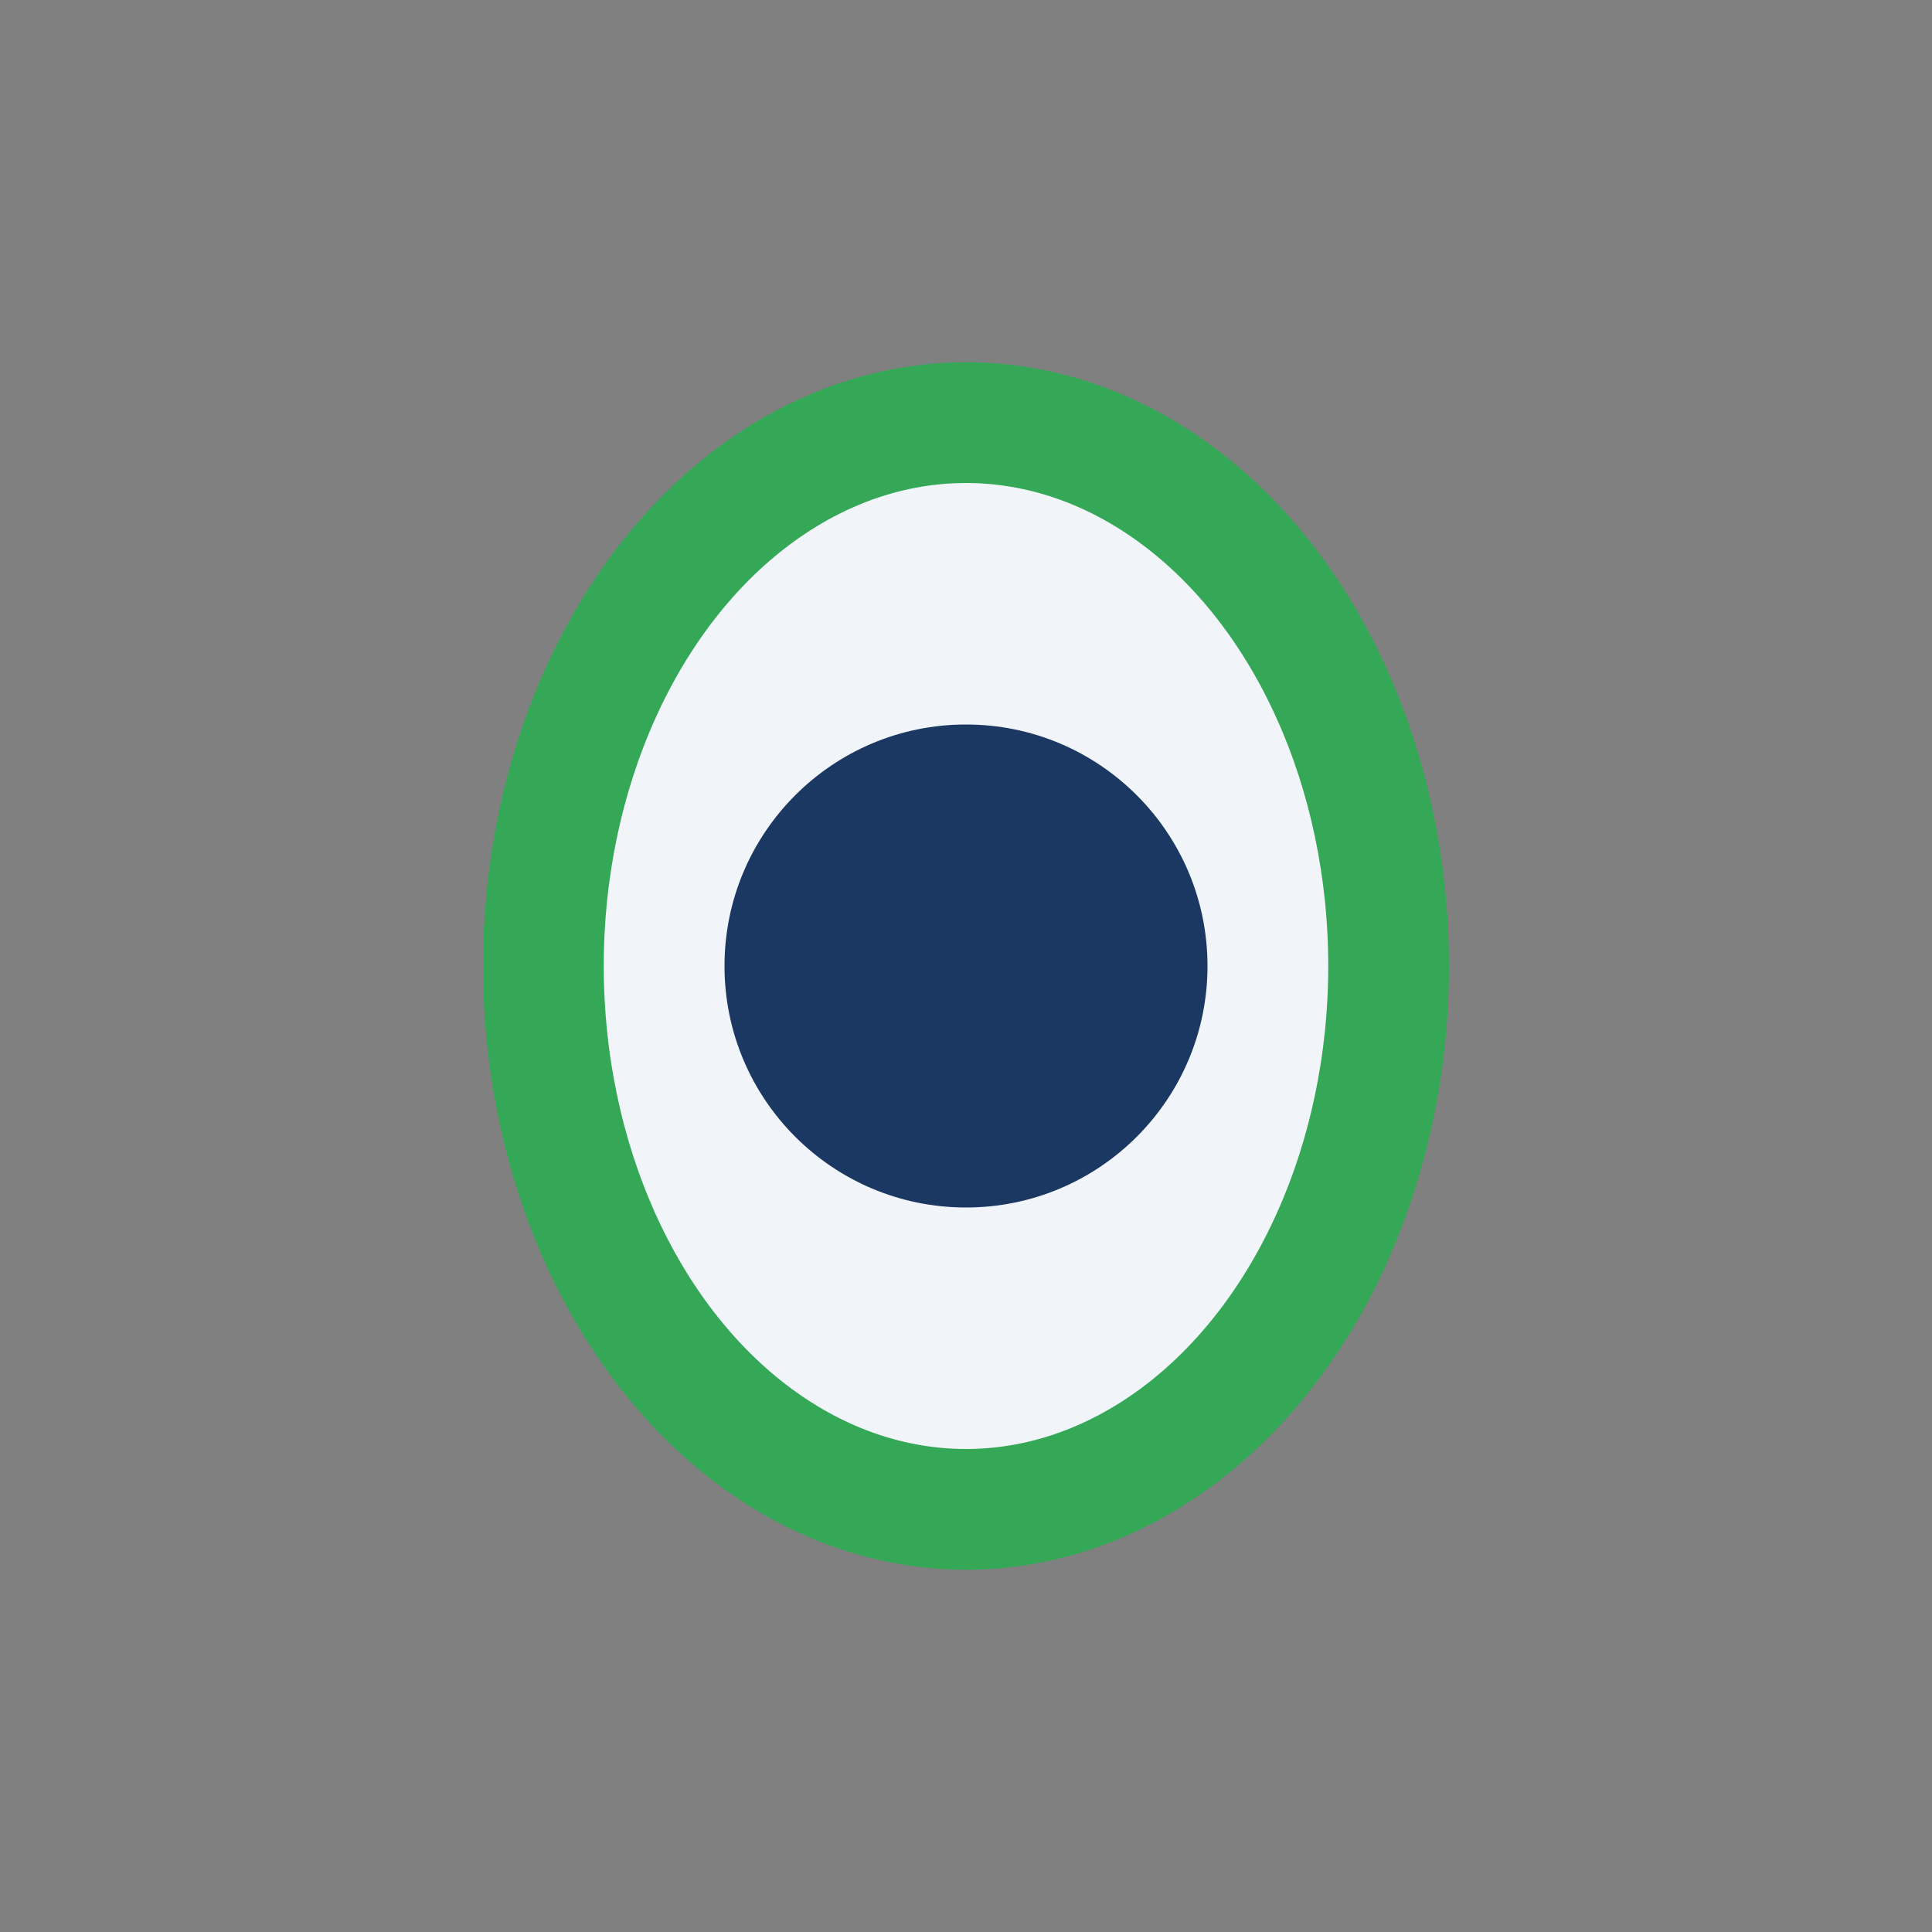
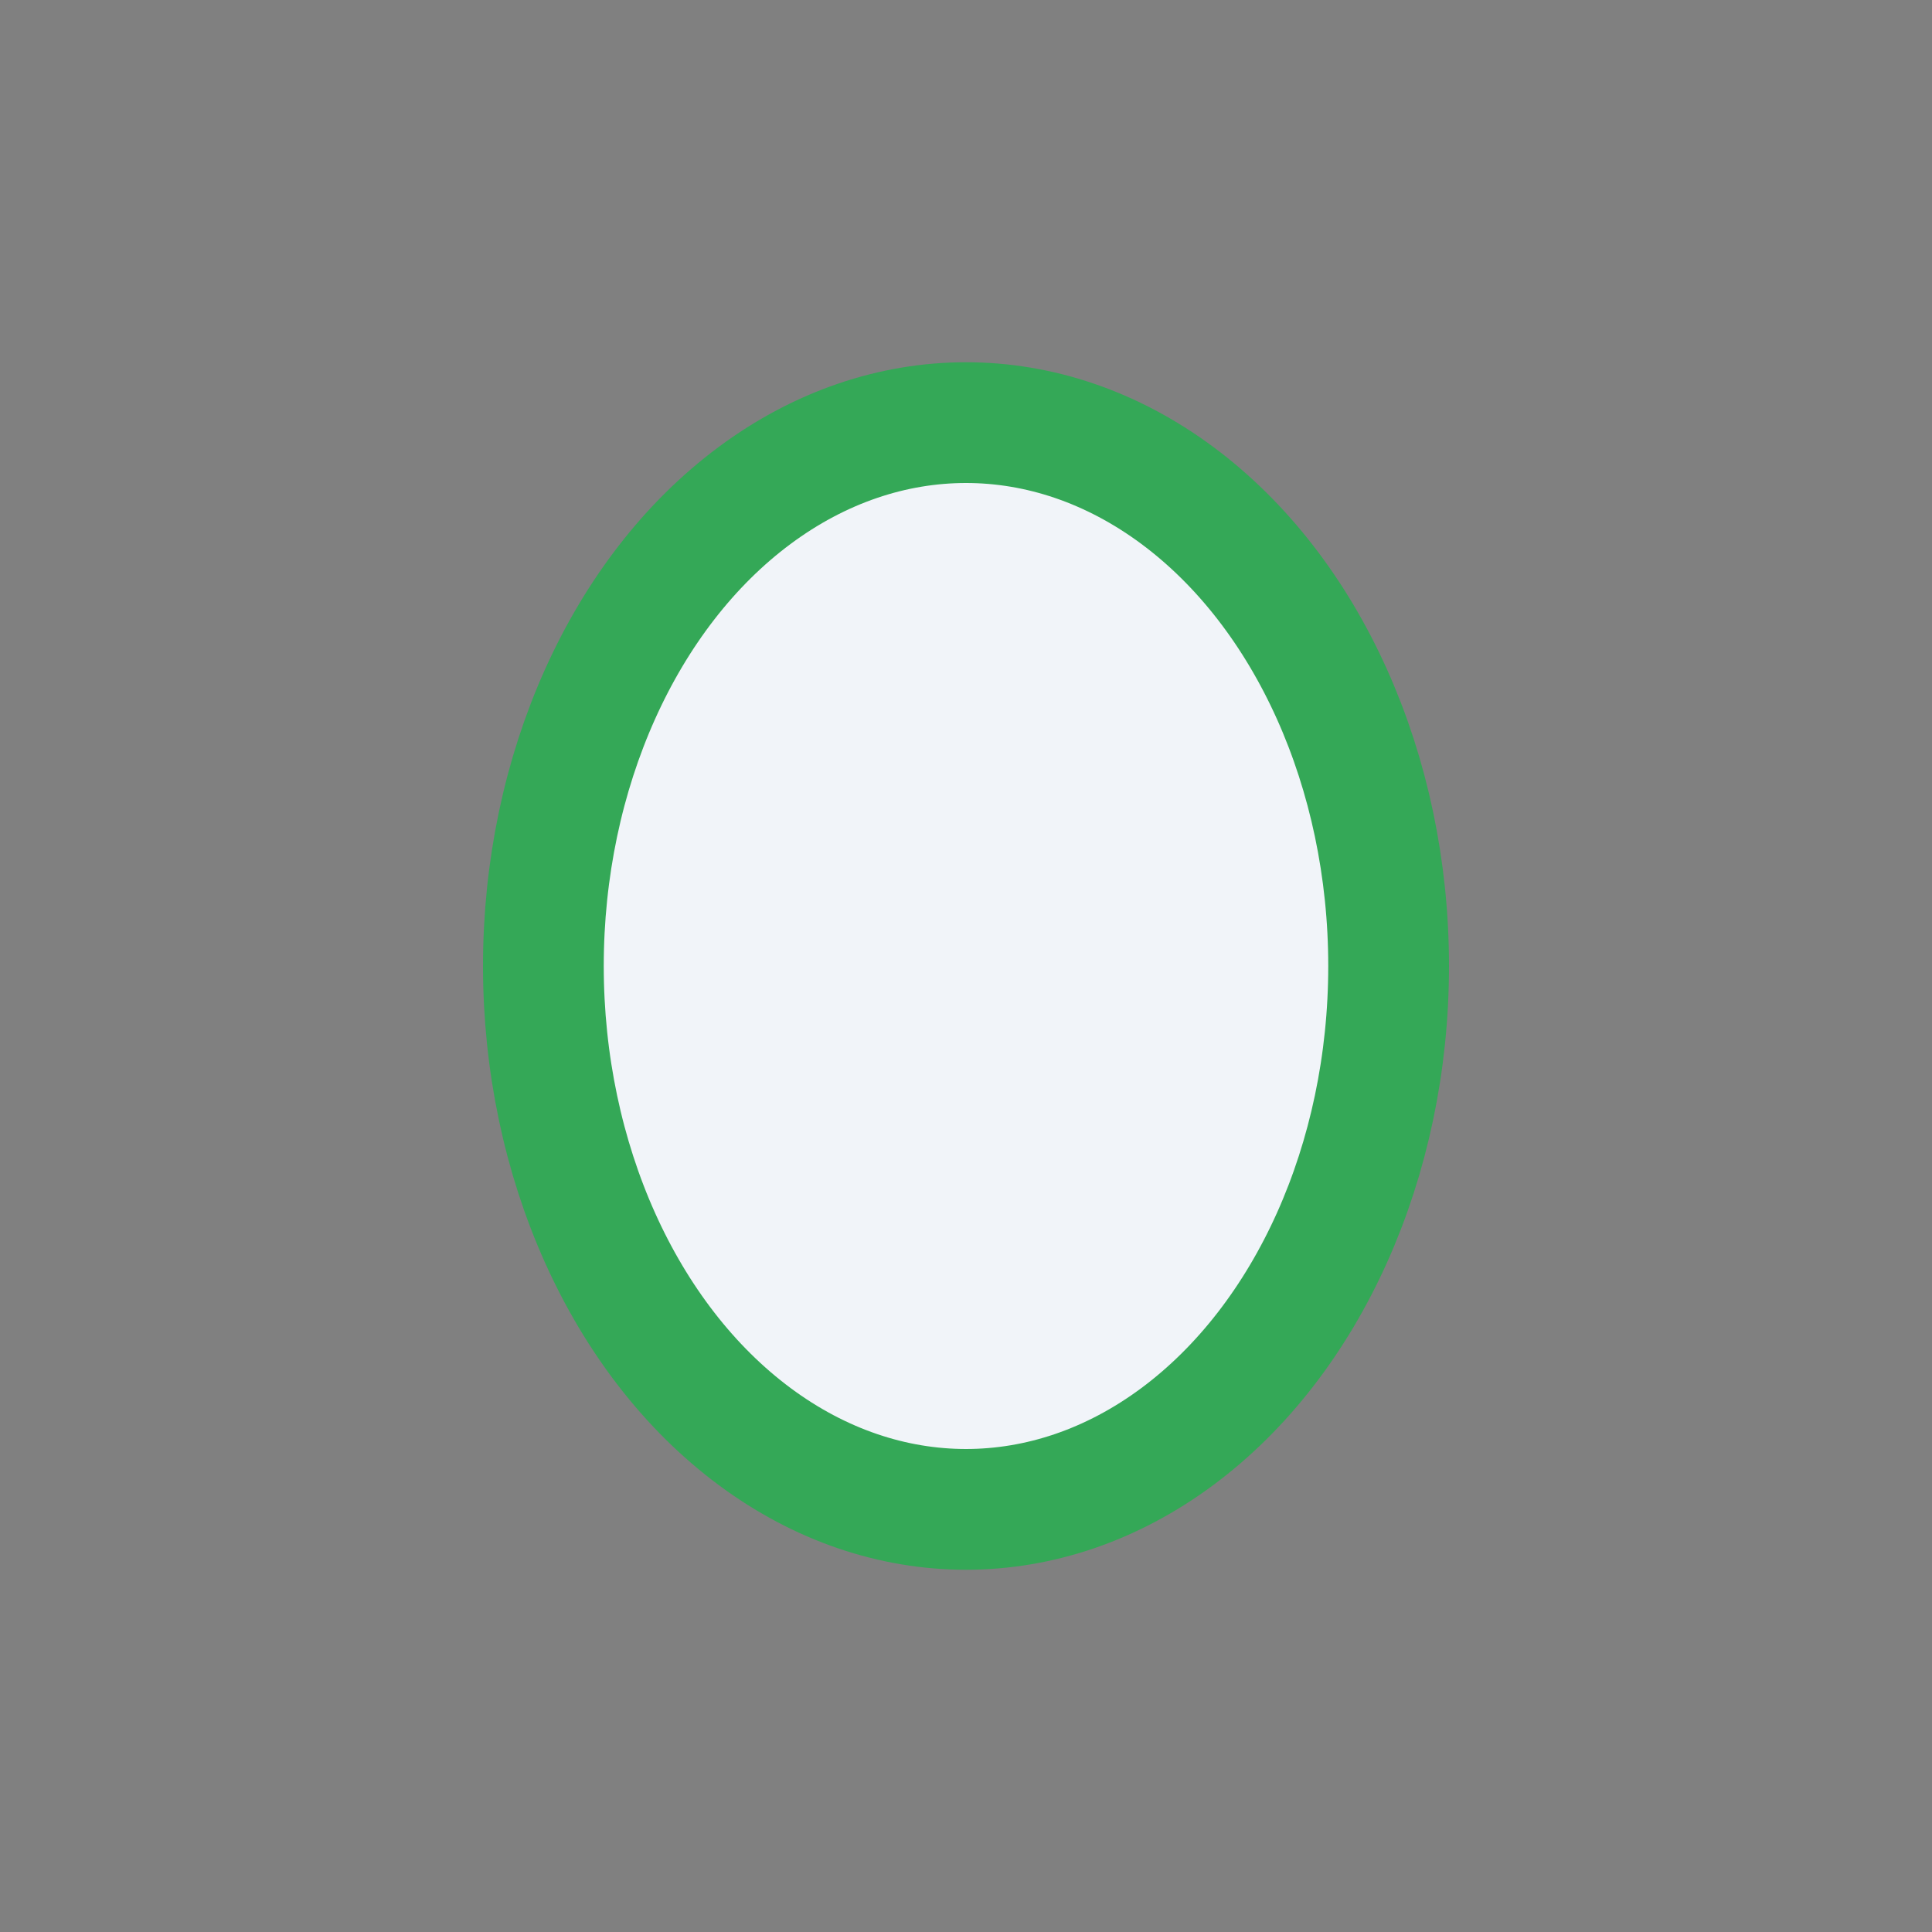
<svg xmlns="http://www.w3.org/2000/svg" width="32" height="32" viewBox="0 0 32 32">
  <rect x="0" y="0" width="32" height="32" fill="#808080" stroke="none" />
  <ellipse cx="16" cy="16" rx="7" ry="9" fill="#F1F4F9" stroke="#34A857" stroke-width="2" />
-   <circle cx="16" cy="16" r="4" fill="#1A3861" />
</svg>